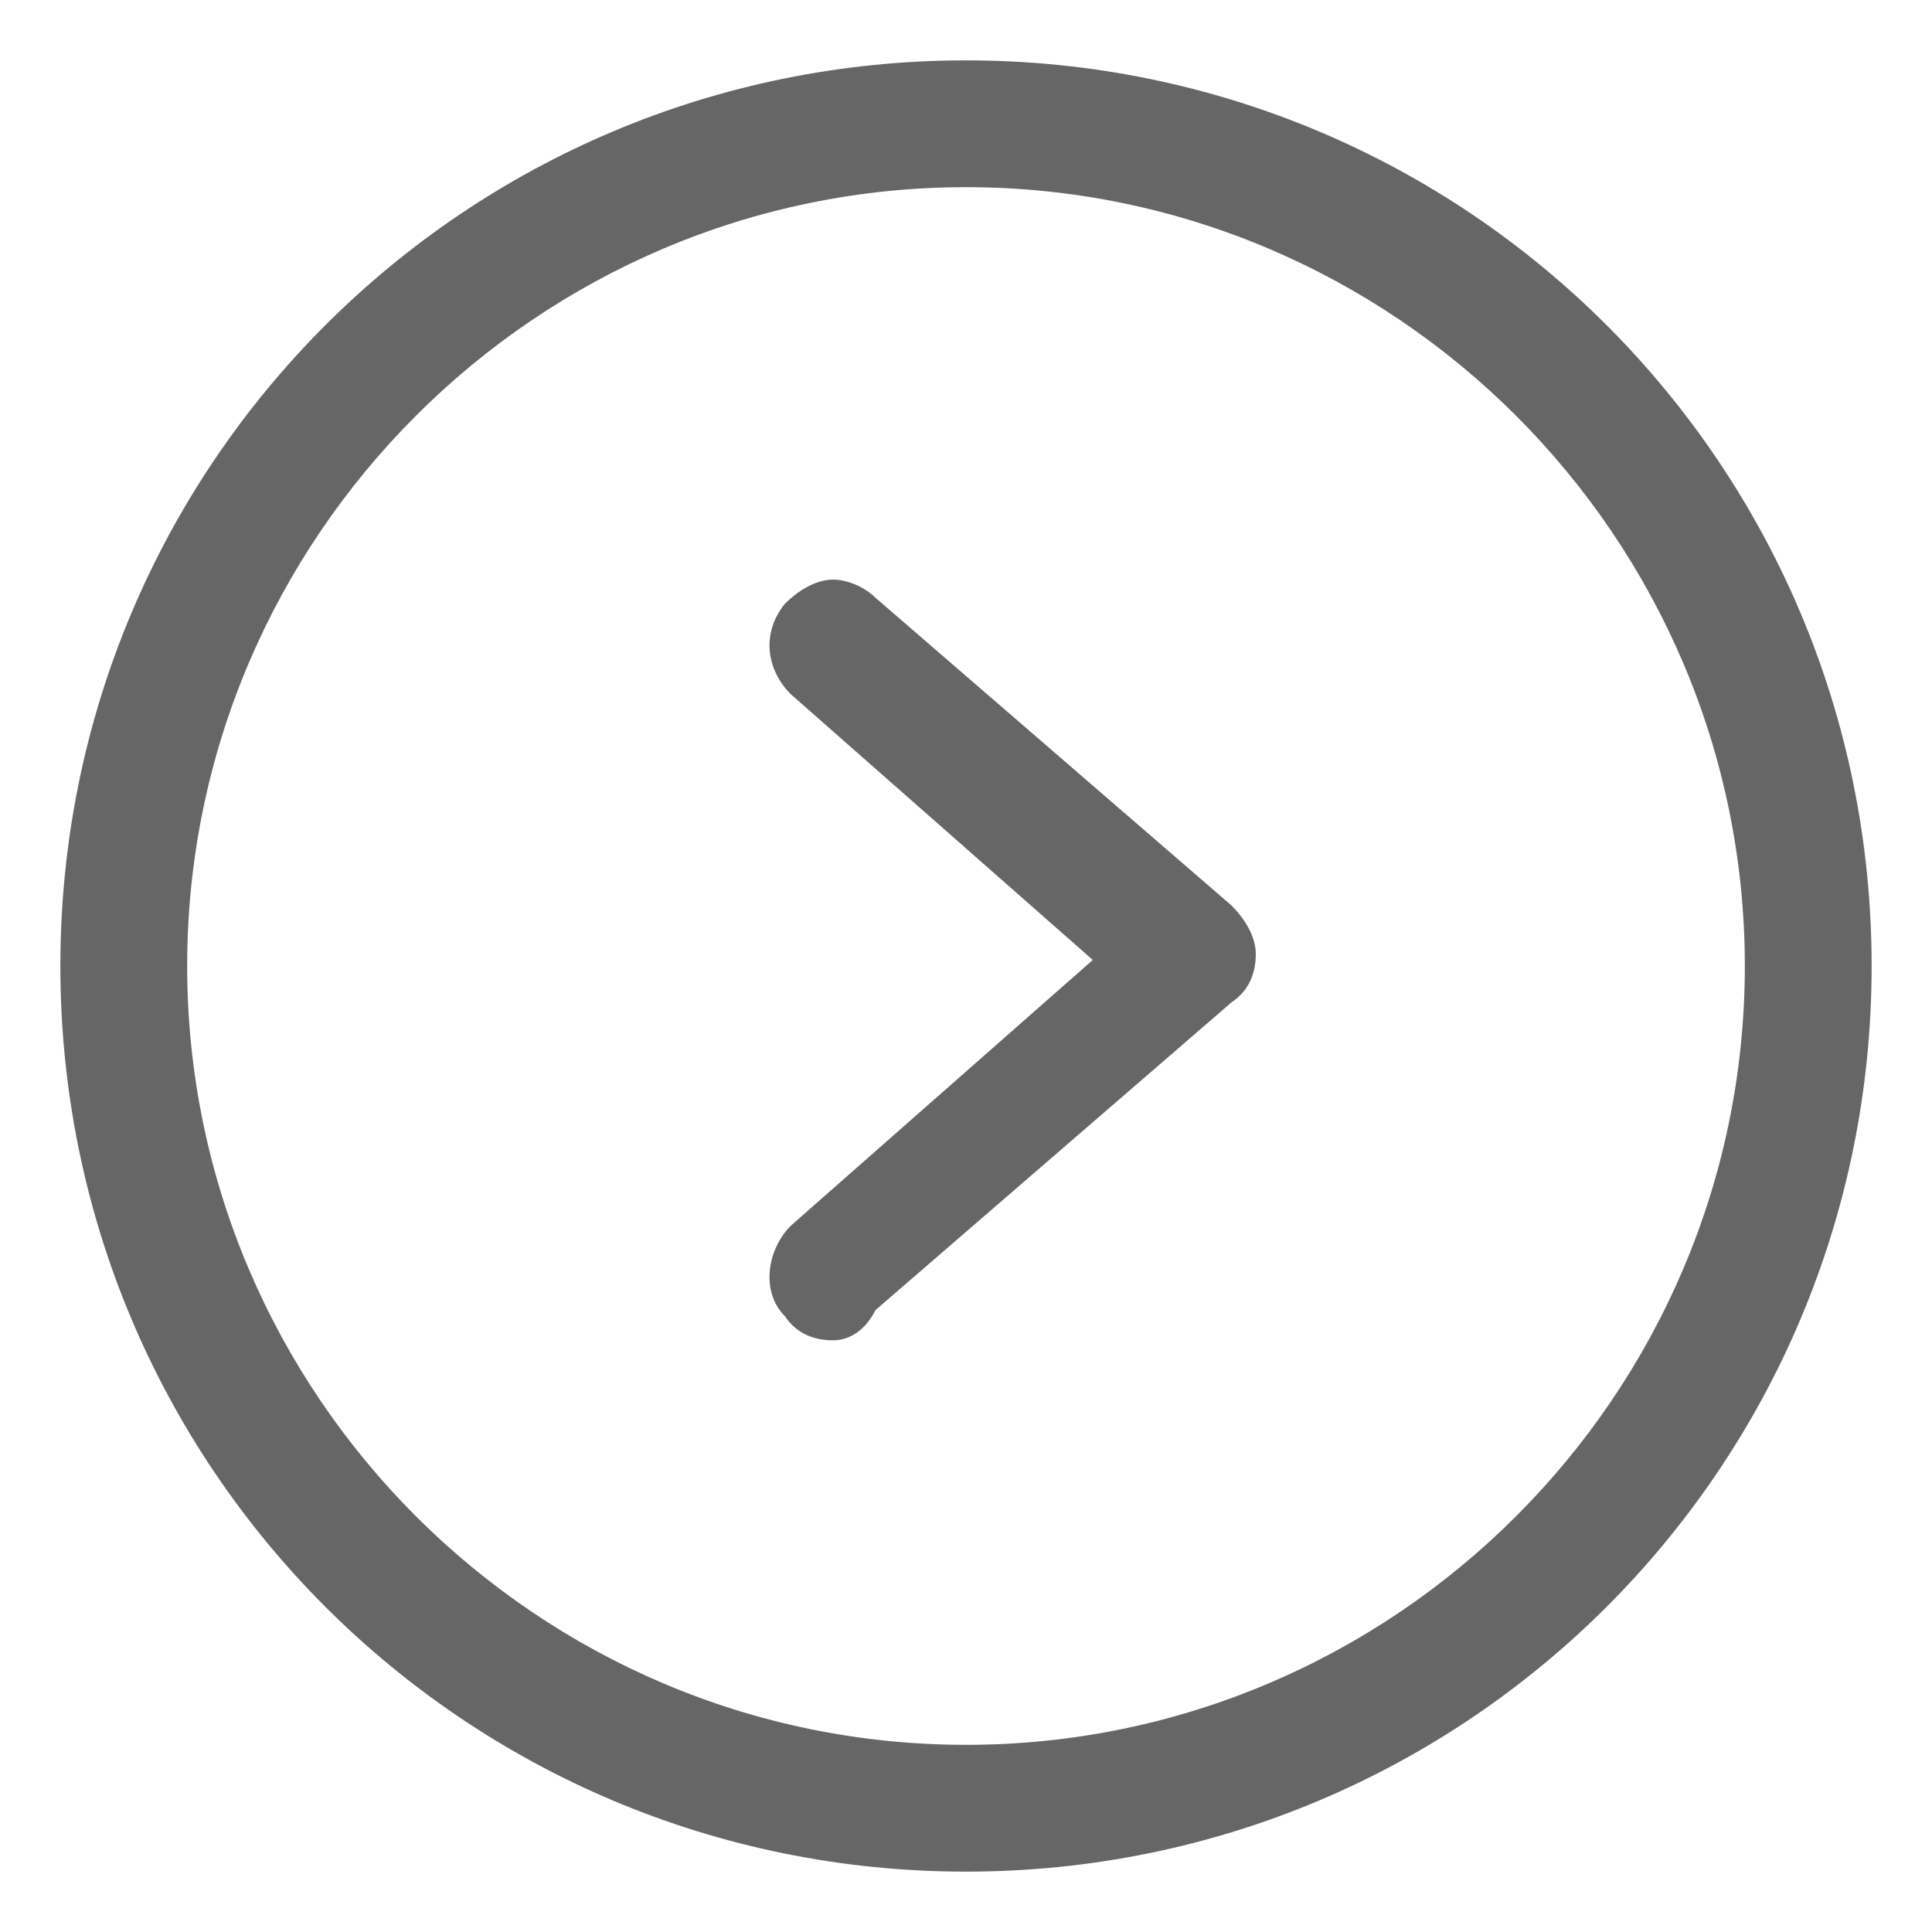
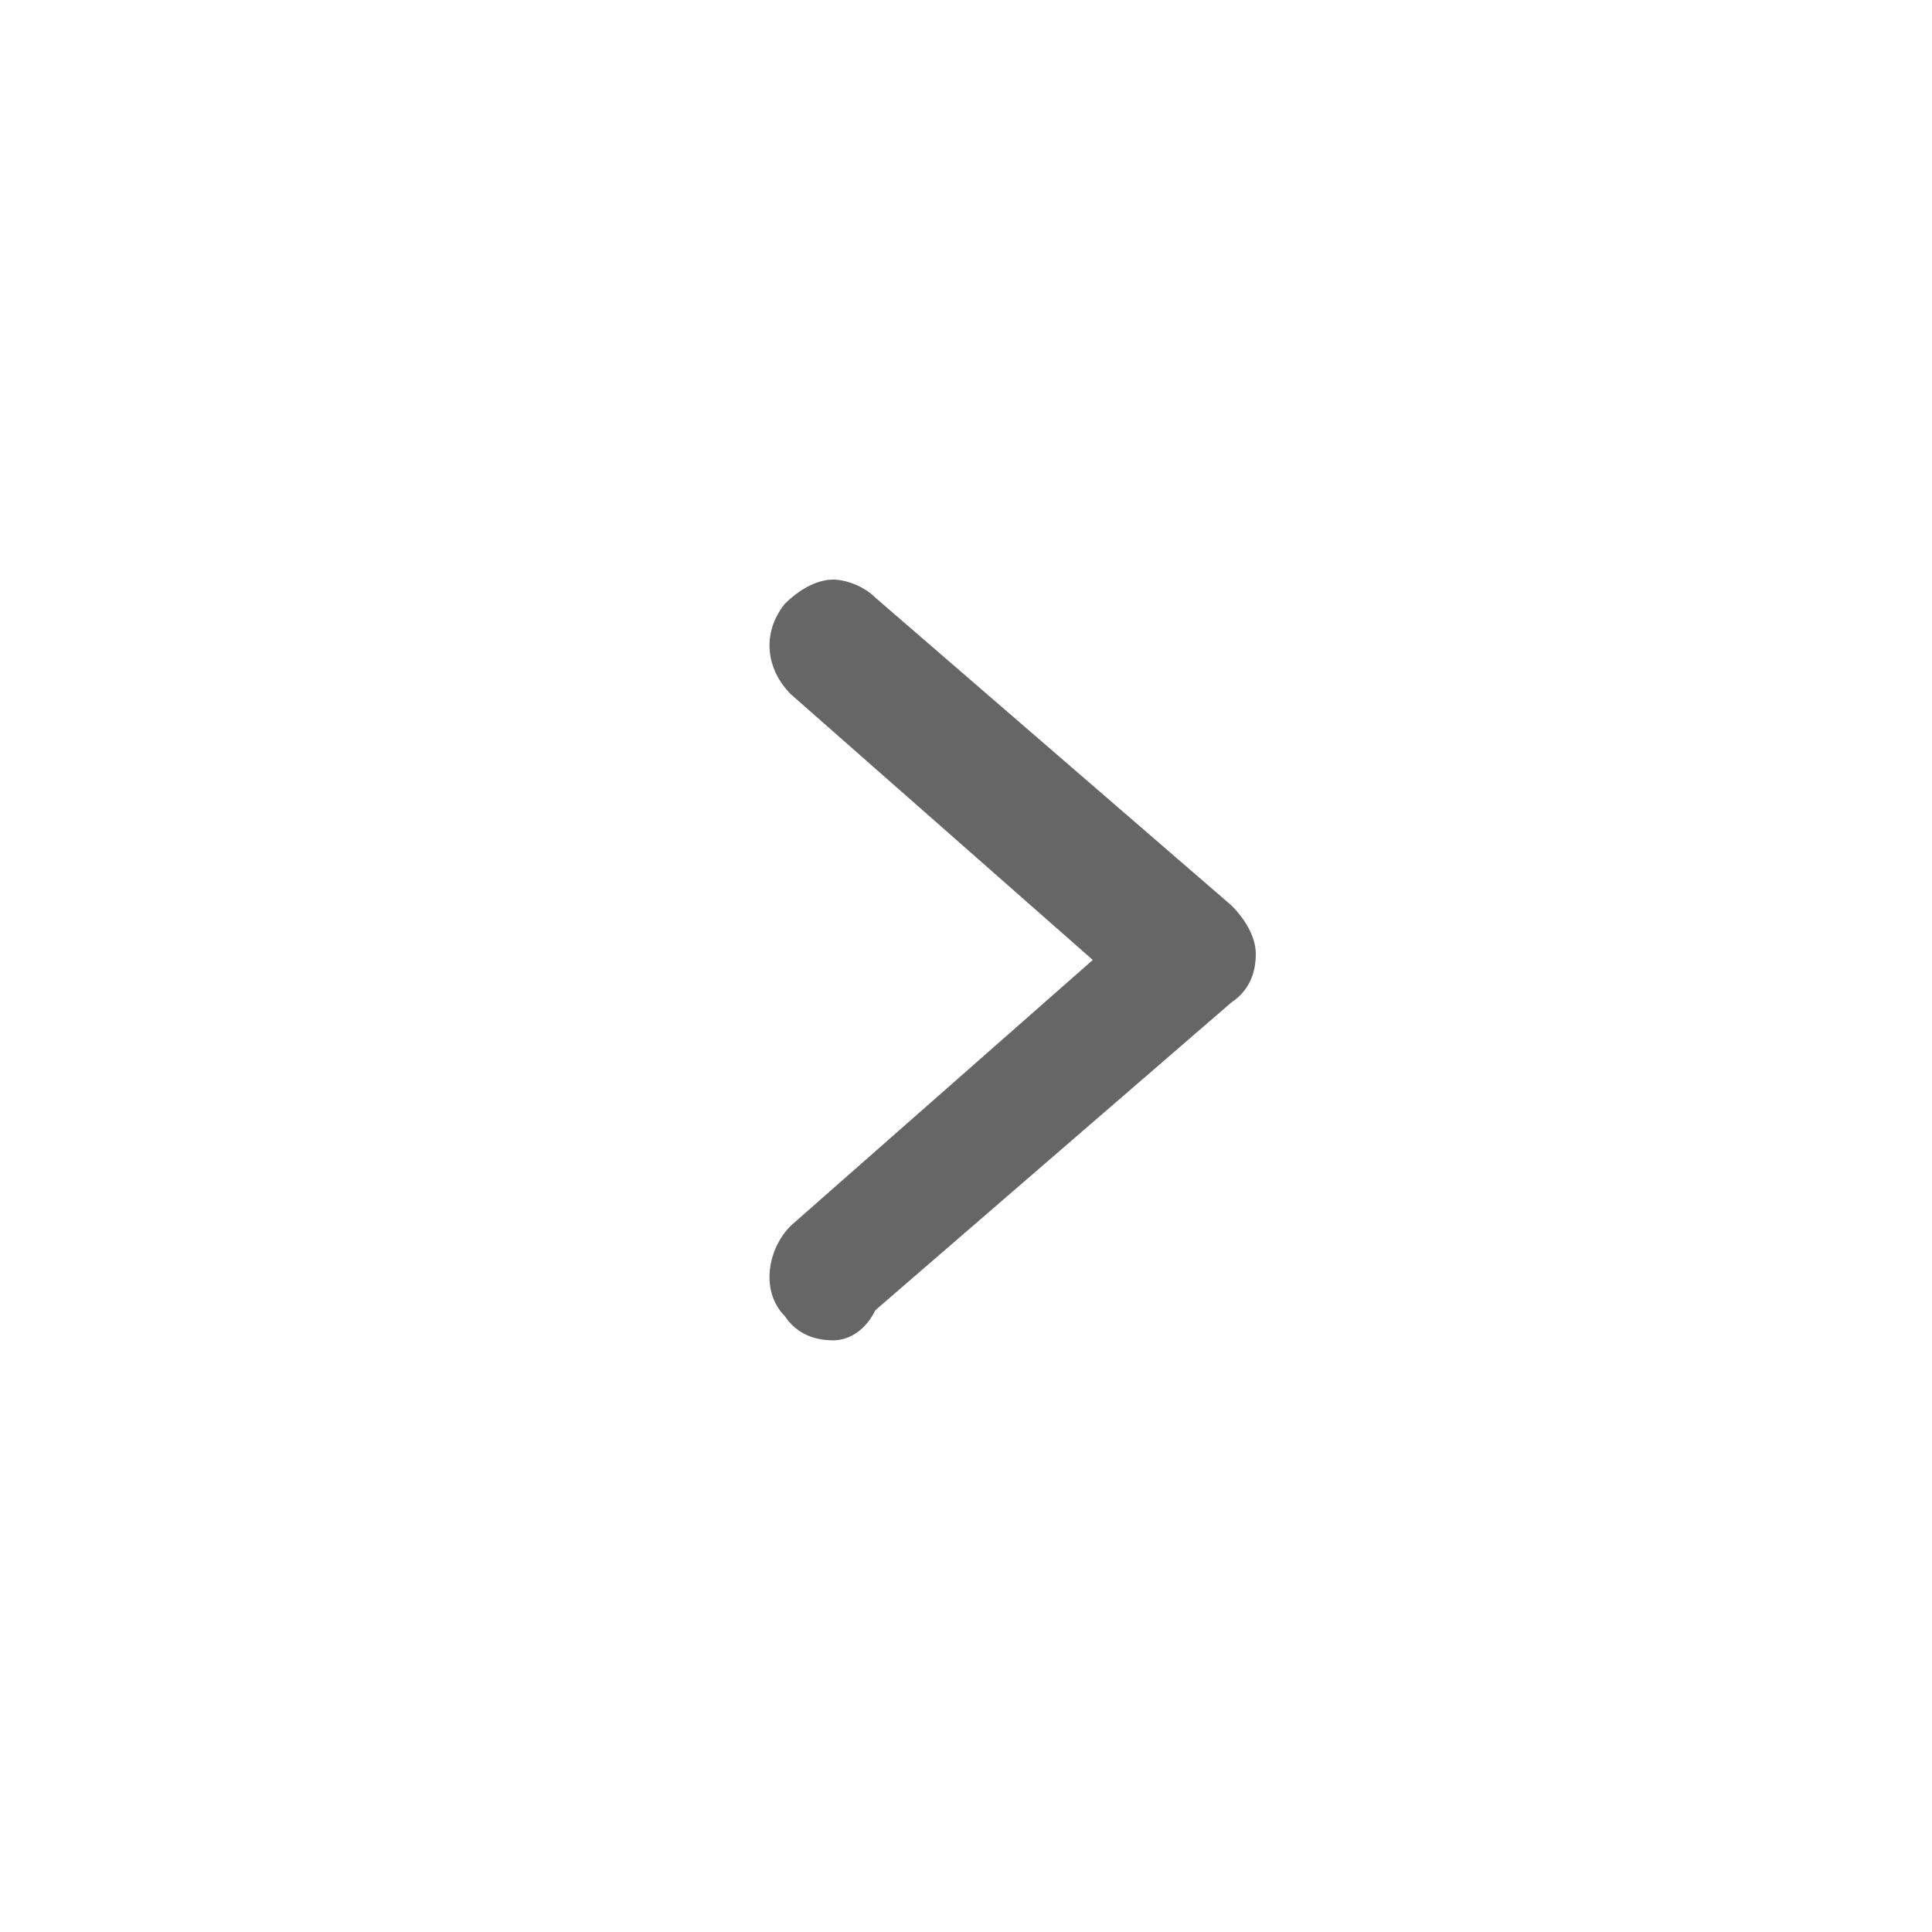
<svg xmlns="http://www.w3.org/2000/svg" version="1.1" id="Layer_1" x="0px" y="0px" viewBox="0 0 32 32" style="enable-background:new 0 0 32 32;" xml:space="preserve">
  <style type="text/css">
	.st0{opacity:0.6;}
</style>
-   <path class="st0" d="M16,31C7.7,31,1,24.3,1,16C1,7.7,7.7,1,16,1c8.3,0,15,6.7,15,15C31,24.3,24.3,31,16,31z M16,3.1  C8.9,3.1,3.1,8.9,3.1,16c0,7.1,5.8,12.9,12.9,12.9c7.1,0,12.9-5.8,12.9-12.9C28.9,8.9,23.1,3.1,16,3.1z" />
  <path class="st0" d="M13.8,22.2c-0.3,0-0.6-0.1-0.8-0.4c-0.4-0.4-0.3-1.1,0.1-1.5l5-4.4l-5-4.4c-0.4-0.4-0.5-1-0.1-1.5  c0.2-0.2,0.5-0.4,0.8-0.4c0.2,0,0.5,0.1,0.7,0.3l5.9,5.1c0.2,0.2,0.4,0.5,0.4,0.8c0,0.3-0.1,0.6-0.4,0.8l-5.9,5.1  C14.3,22.1,14,22.2,13.8,22.2z" />
</svg>